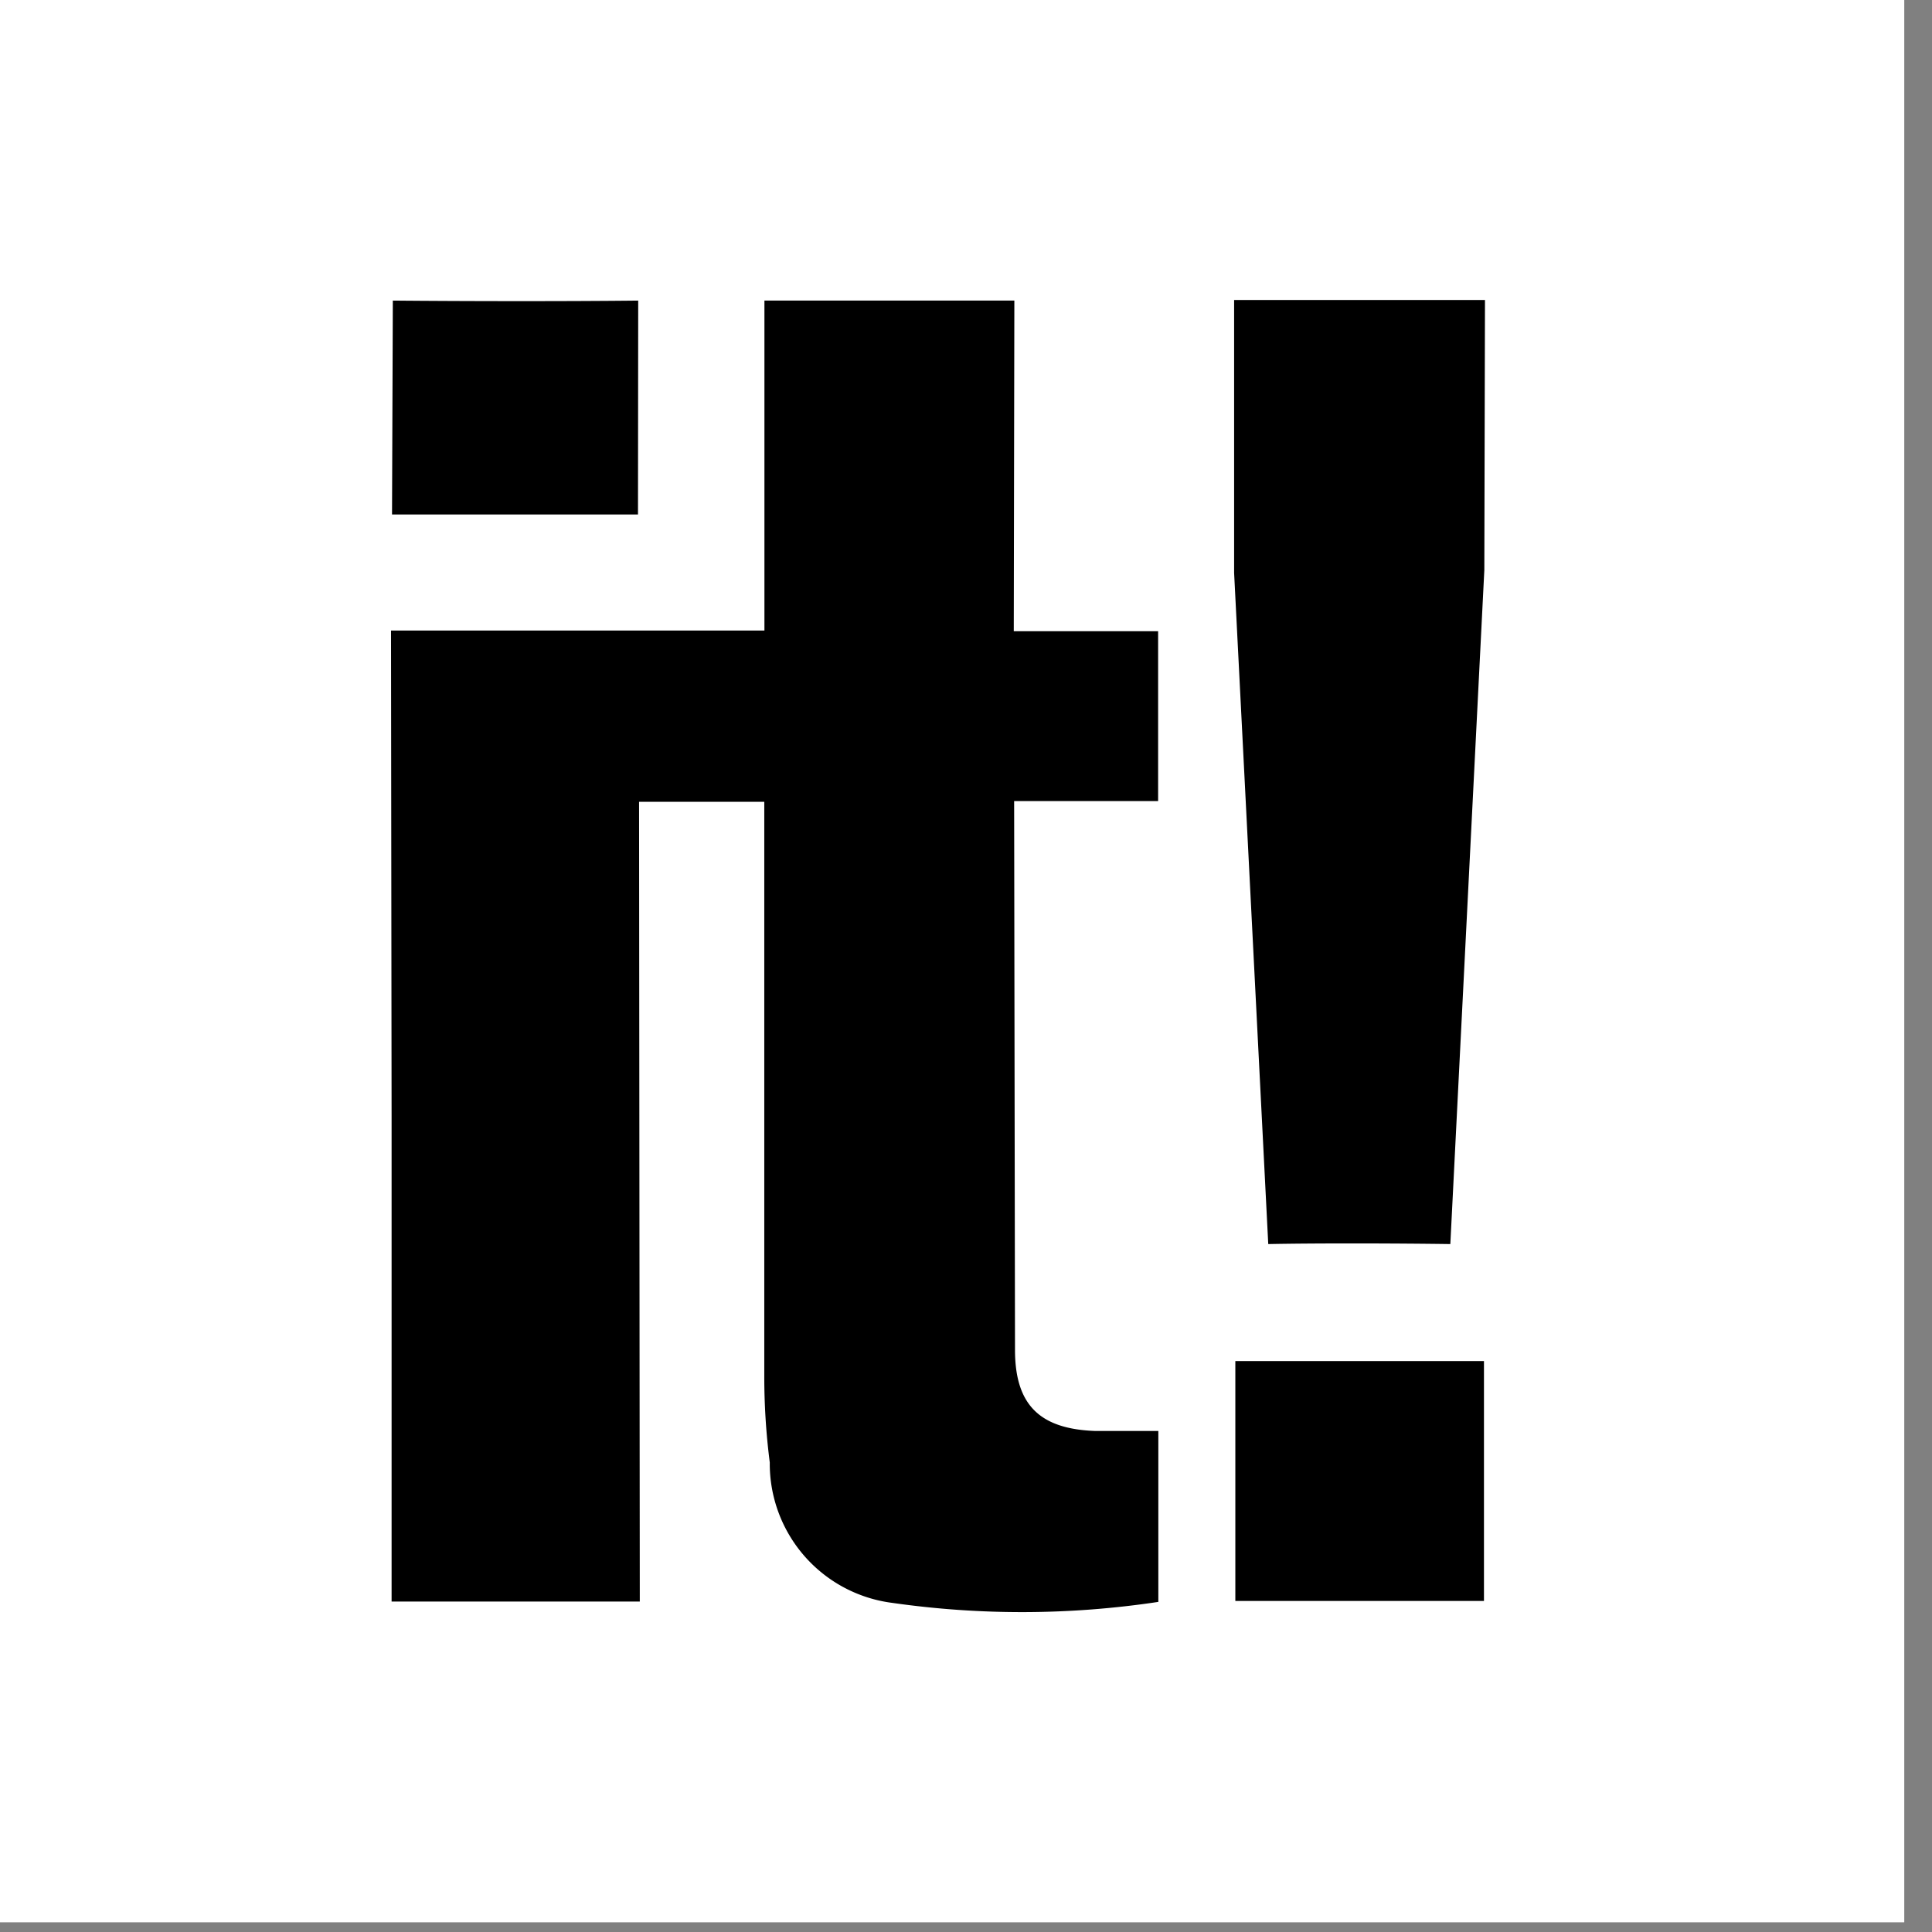
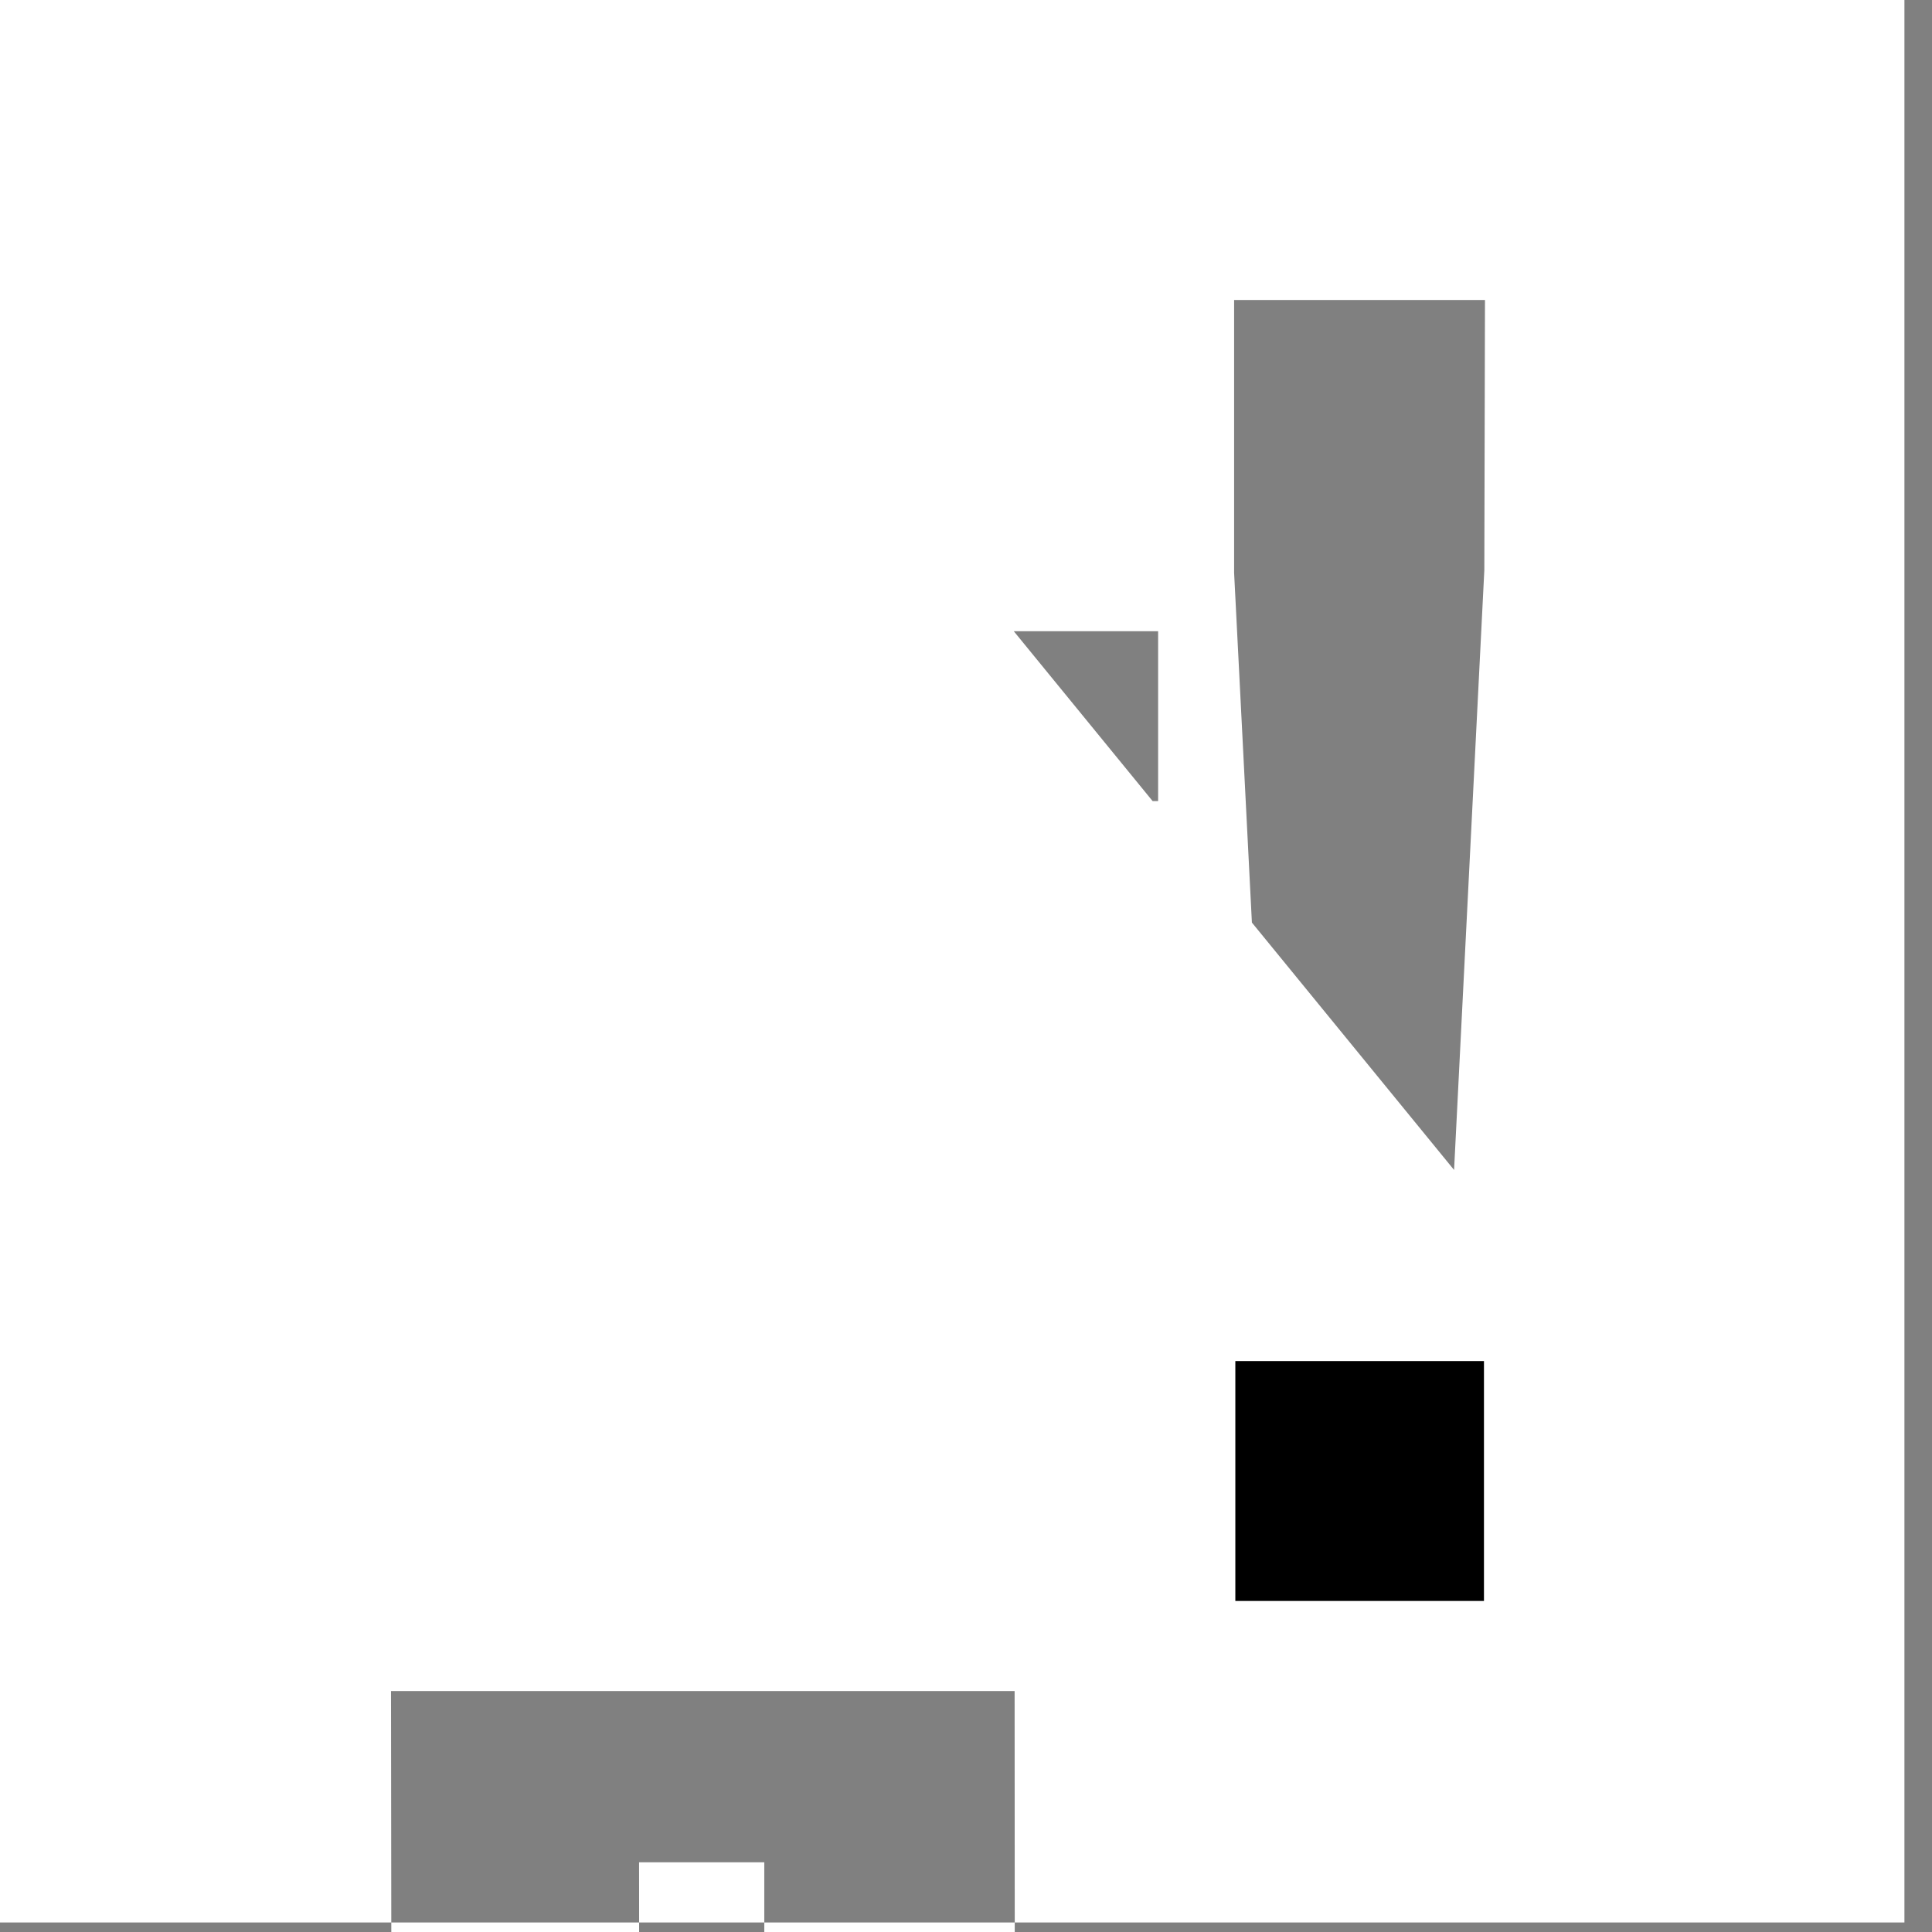
<svg xmlns="http://www.w3.org/2000/svg" id="Social_Icons" data-name="Social Icons" width="26.77" height="26.775" viewBox="0 0 26.77 26.775">
  <rect x="0" y="0" width="26.77" height="26.775" fill="#808080" stroke="none" />
  <title>logo-scoopit</title>
  <g id="_2_stroke" data-name="2 stroke">
    <g id="Scoopit">
-       <rect x="-0.387" y="-0.137" width="26.775" height="26.775" />
-       <path id="Scoopit-2" data-name="Scoopit" d="M17.1,18.859h3.458v3.324H17.1ZM8.843,4.165c-.979.011-2.426.009-3.4,0L5.432,7.129H8.84Zm5.212,0-3.463,0,0,4.572H5.418l.008,6.723v6.731H8.865l-.01-11.081h1.735l0,7.954a9.321,9.321,0,0,0,.076,1.2,1.944,1.944,0,0,0,1.7,1.946,12.694,12.694,0,0,0,3.684-.014l0-2.368c-.079,0-.79,0-.868,0-.763-.026-1.114-.349-1.118-1.112L14.052,11.1h1.995V8.746h-2ZM17.1,7.938l.473,9.3c.69-.014,1.833-.01,2.523,0L20.567,7.9l.009-3.743H17.1ZM-.387,26.638V-.137H26.388V26.638Z" fill="#fff" />
+       <path id="Scoopit-2" data-name="Scoopit" d="M17.1,18.859h3.458v3.324H17.1Zc-.979.011-2.426.009-3.4,0L5.432,7.129H8.84Zm5.212,0-3.463,0,0,4.572H5.418l.008,6.723v6.731H8.865l-.01-11.081h1.735l0,7.954a9.321,9.321,0,0,0,.076,1.2,1.944,1.944,0,0,0,1.7,1.946,12.694,12.694,0,0,0,3.684-.014l0-2.368c-.079,0-.79,0-.868,0-.763-.026-1.114-.349-1.118-1.112L14.052,11.1h1.995V8.746h-2ZM17.1,7.938l.473,9.3c.69-.014,1.833-.01,2.523,0L20.567,7.9l.009-3.743H17.1ZM-.387,26.638V-.137H26.388V26.638Z" fill="#fff" />
    </g>
  </g>
  <rect x="17.117" y="18.859" width="3.445" height="3.324" />
</svg>